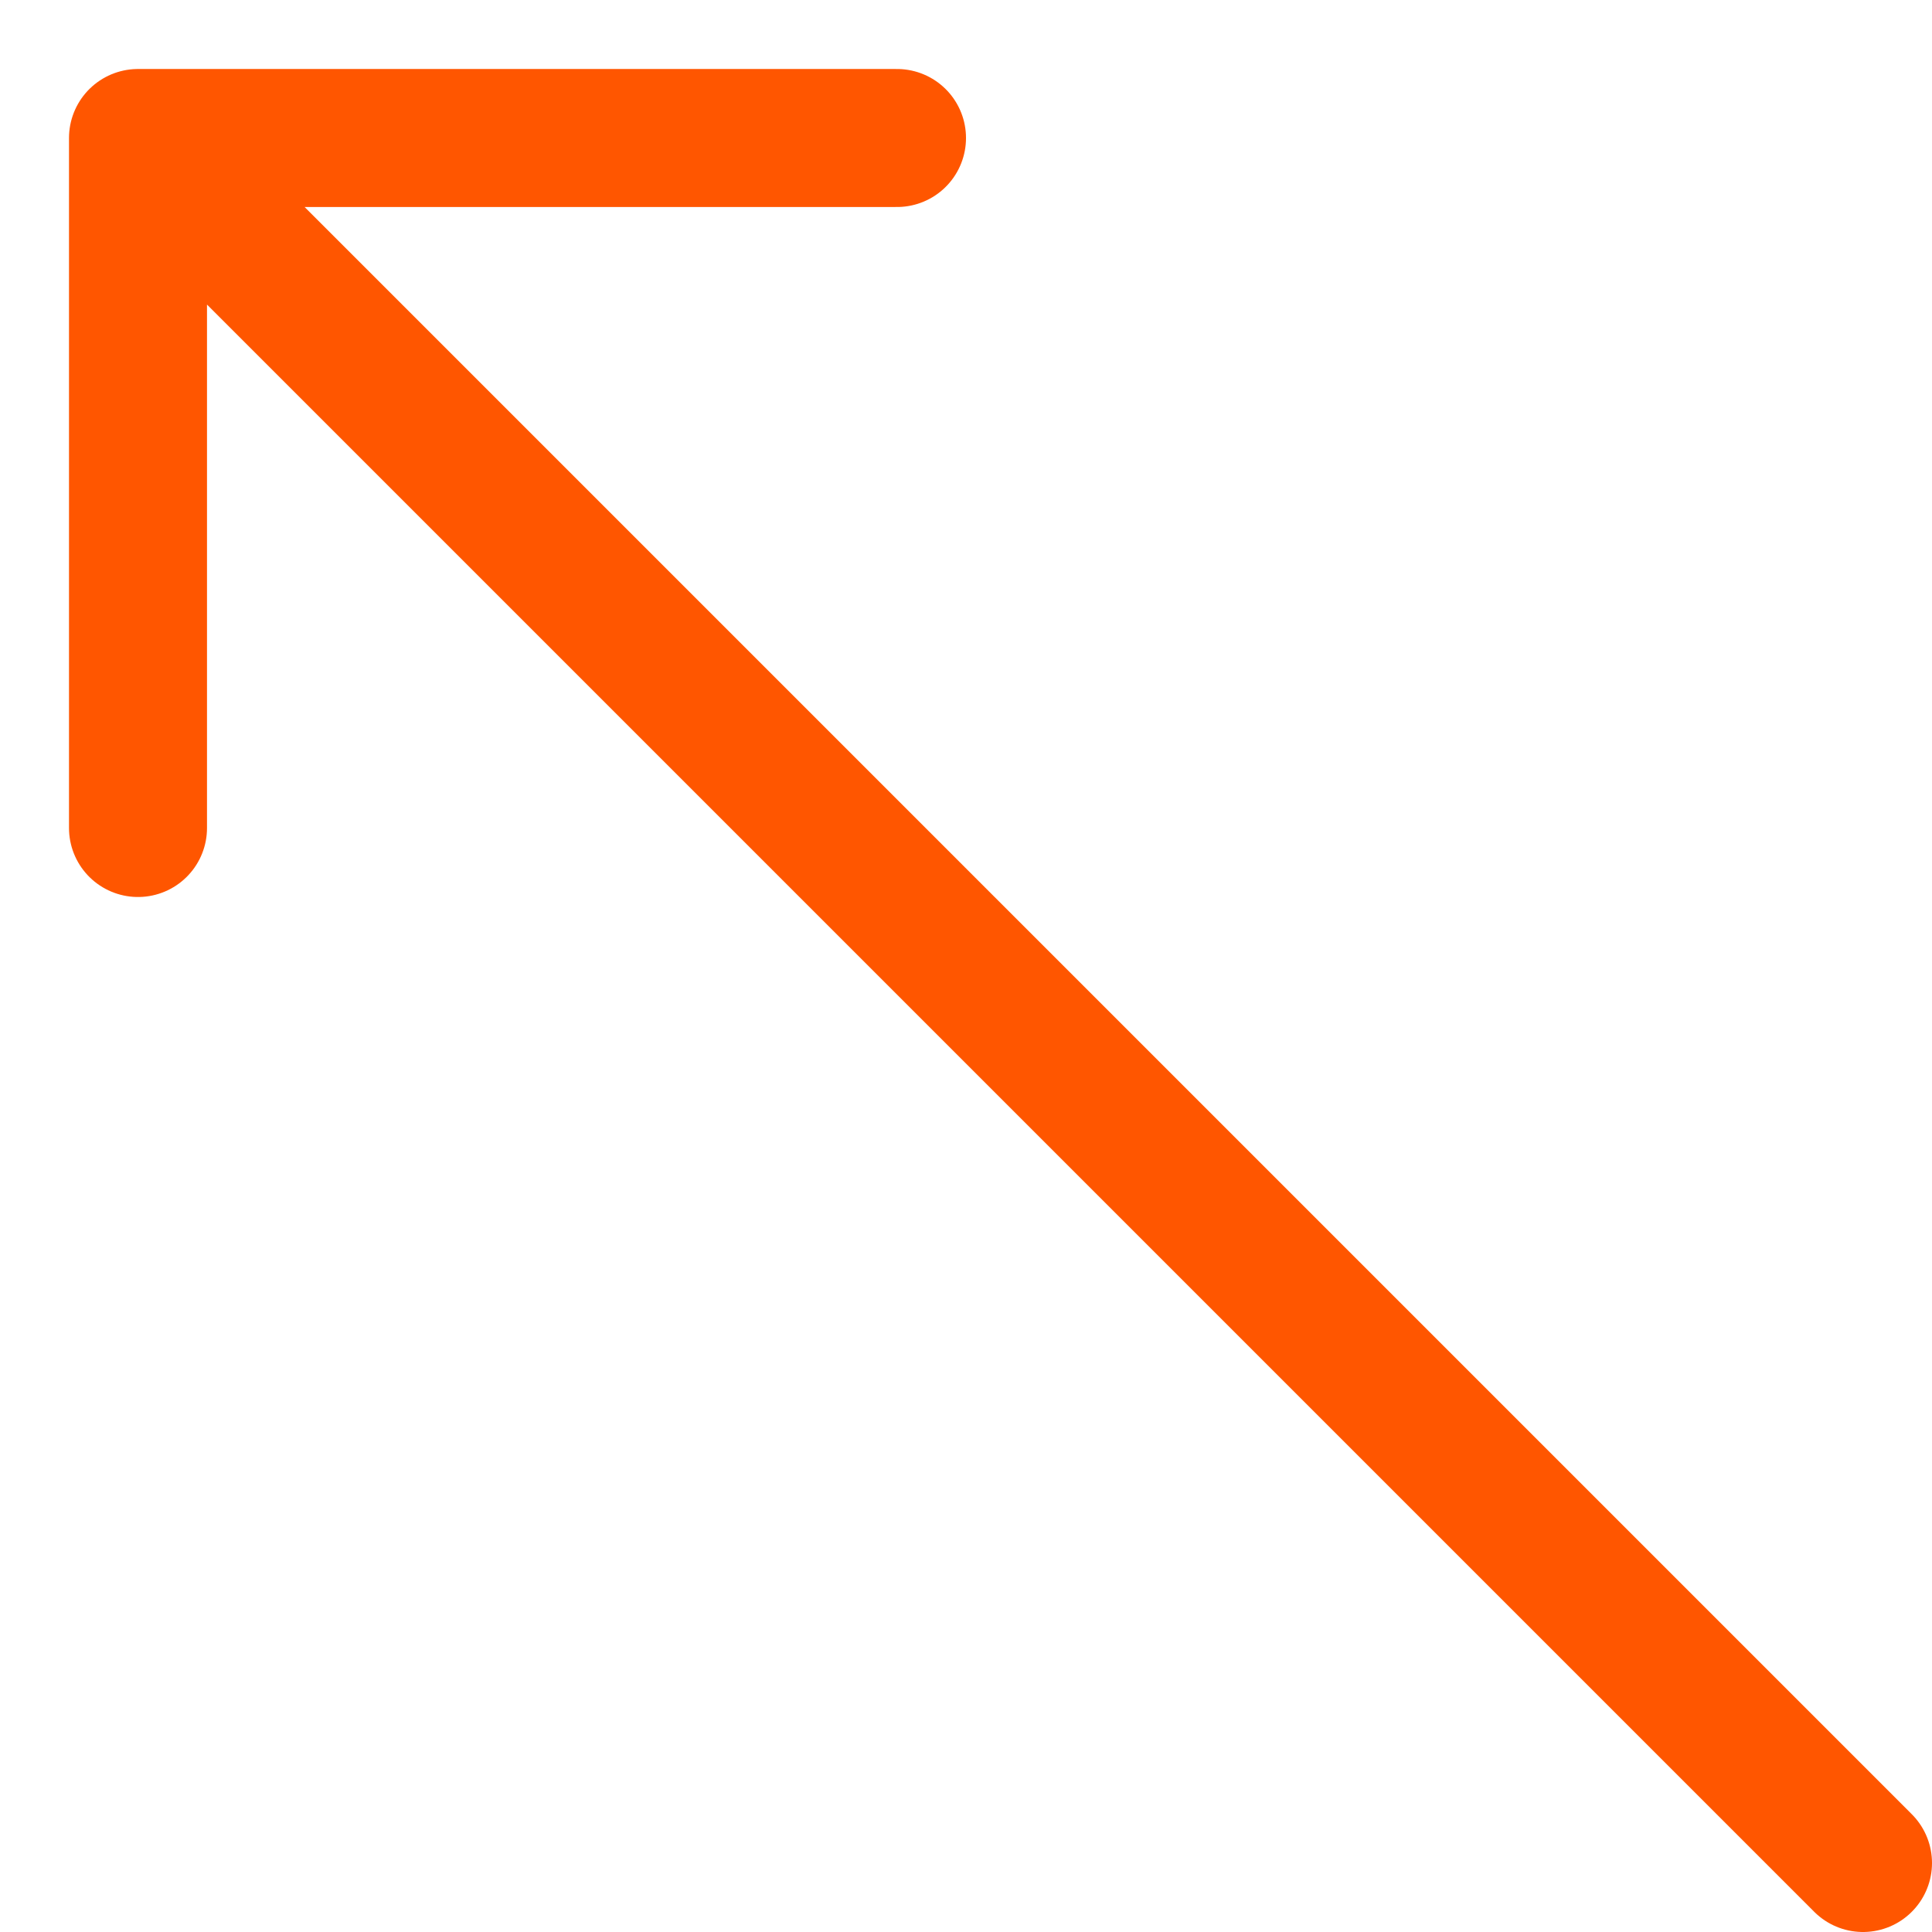
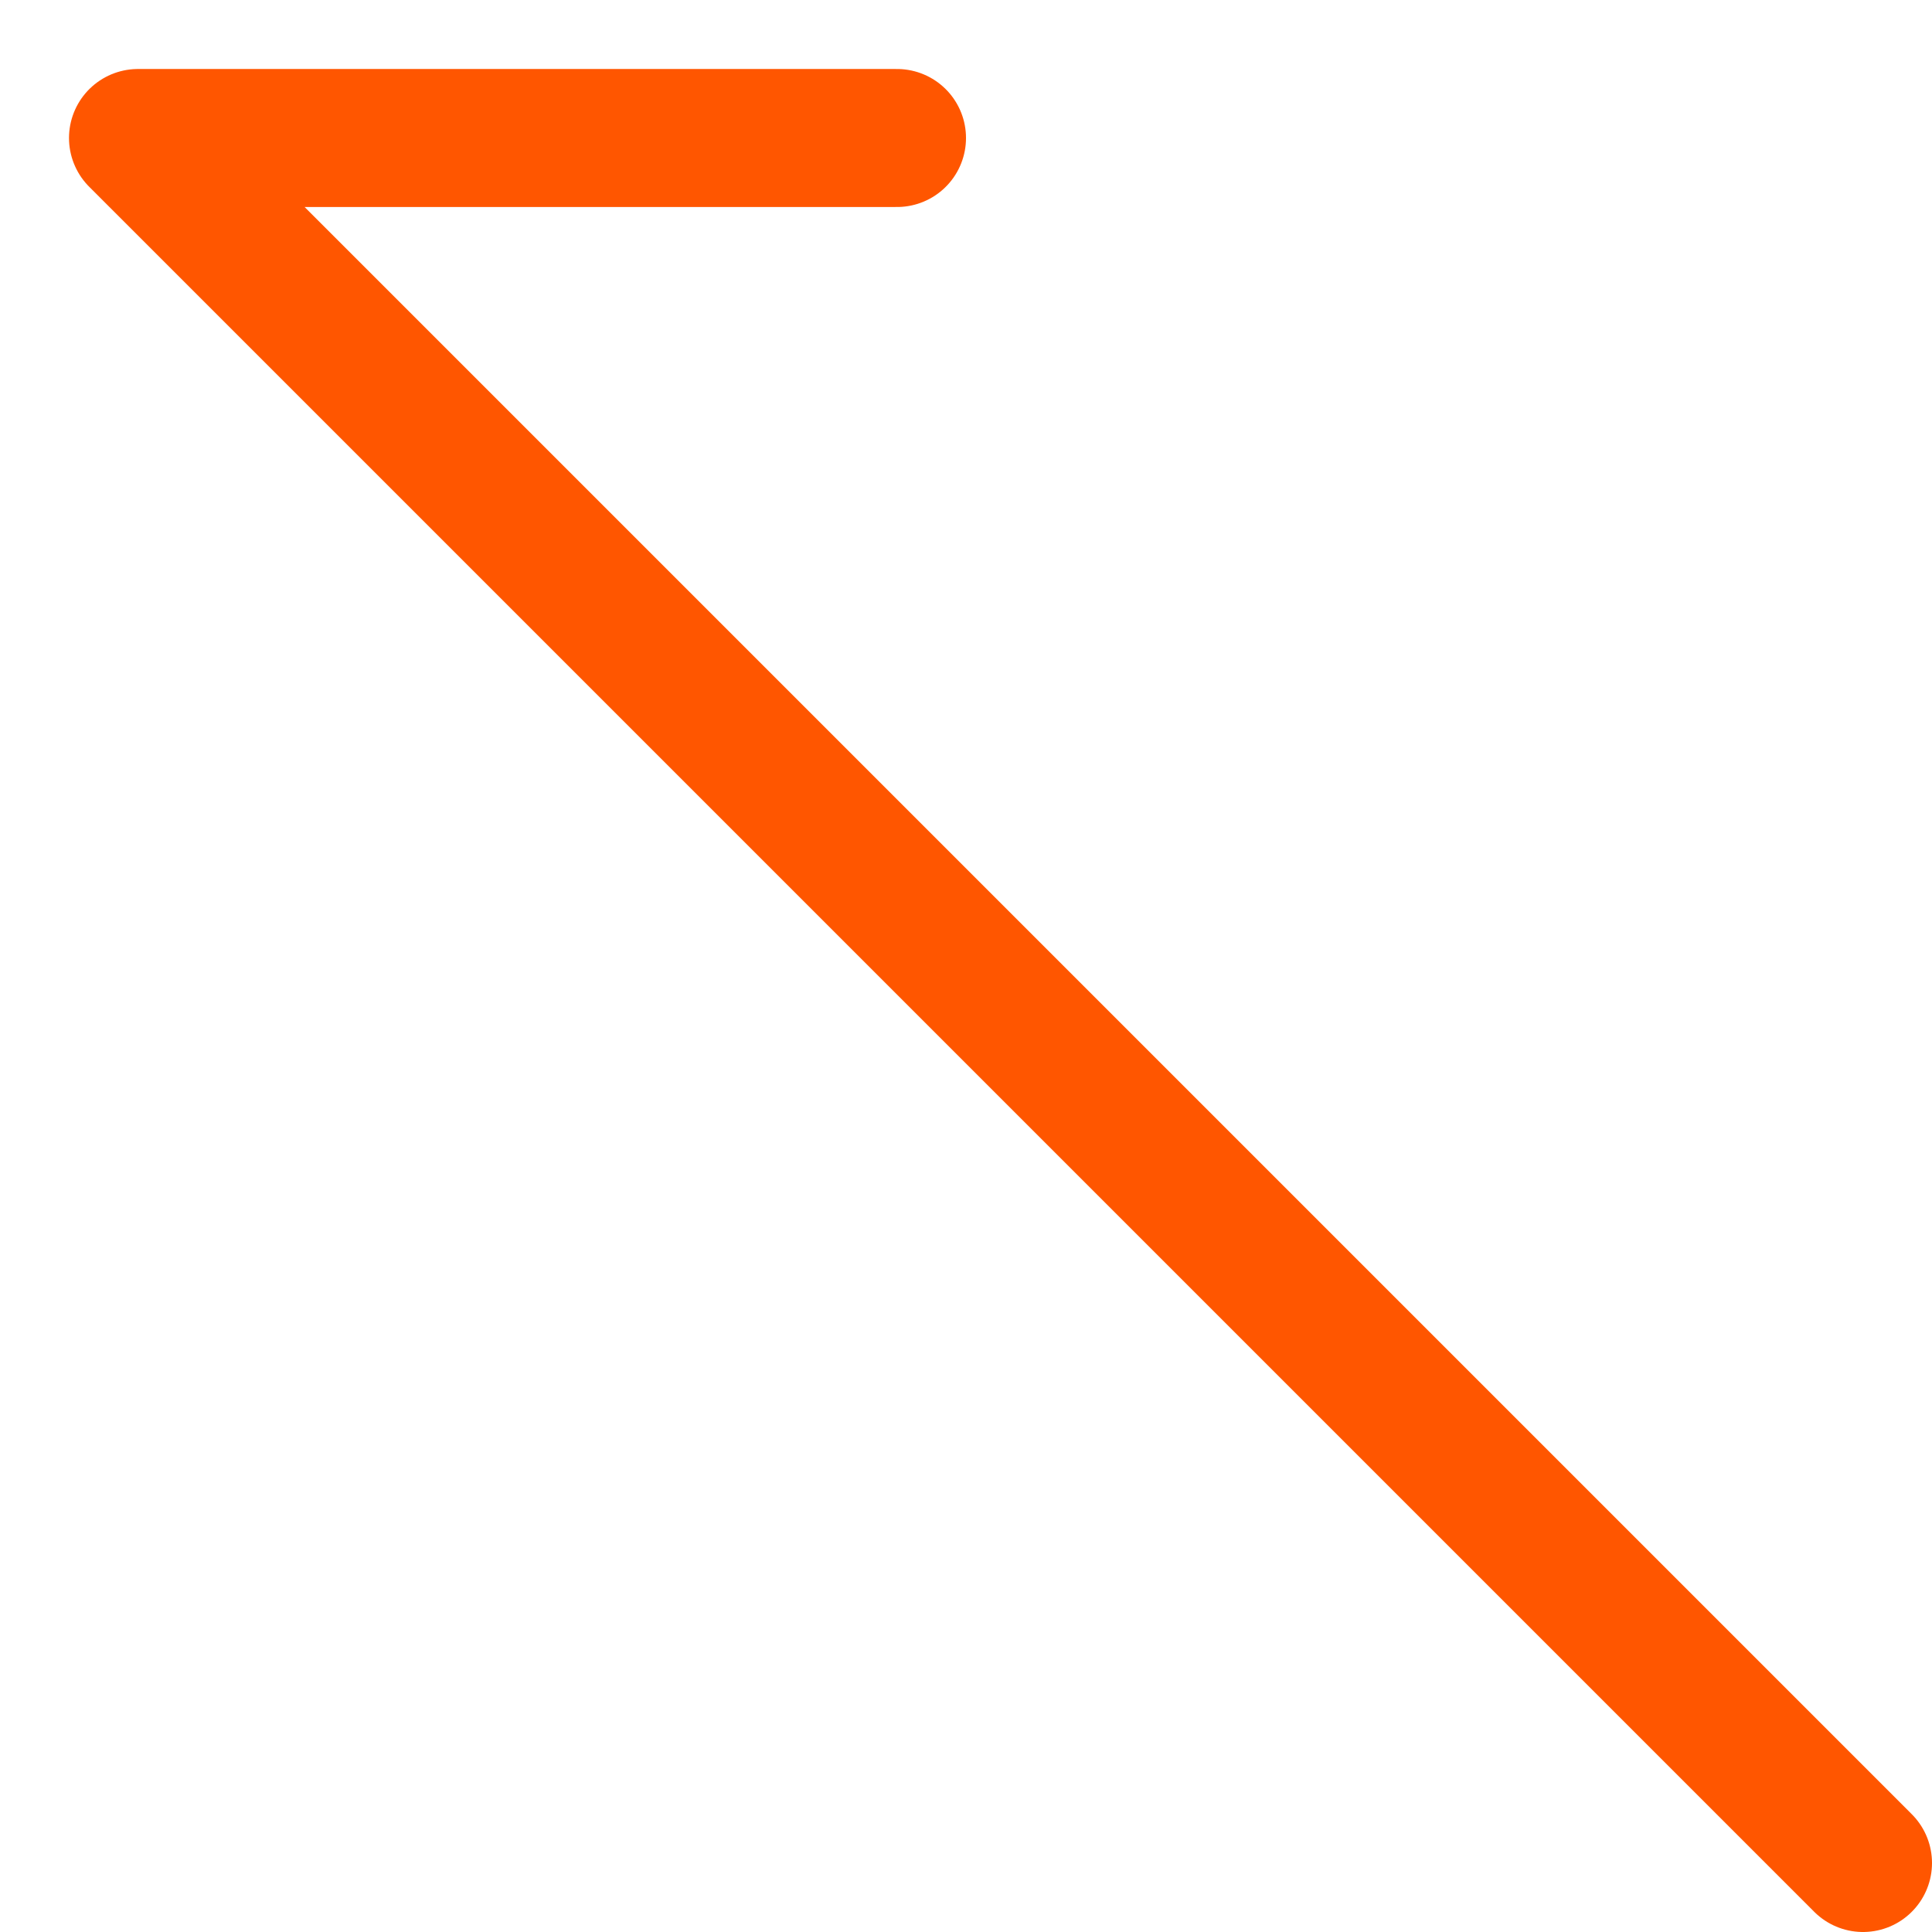
<svg xmlns="http://www.w3.org/2000/svg" width="14" height="14" viewBox="0 0 14 14" fill="none">
-   <path d="M13.5 13.5L1 1M1 1V6M1 1H6.5" stroke="#FF5600" stroke-linecap="round" stroke-linejoin="round" />
+   <path d="M13.5 13.5L1 1M1 1M1 1H6.5" stroke="#FF5600" stroke-linecap="round" stroke-linejoin="round" />
</svg>